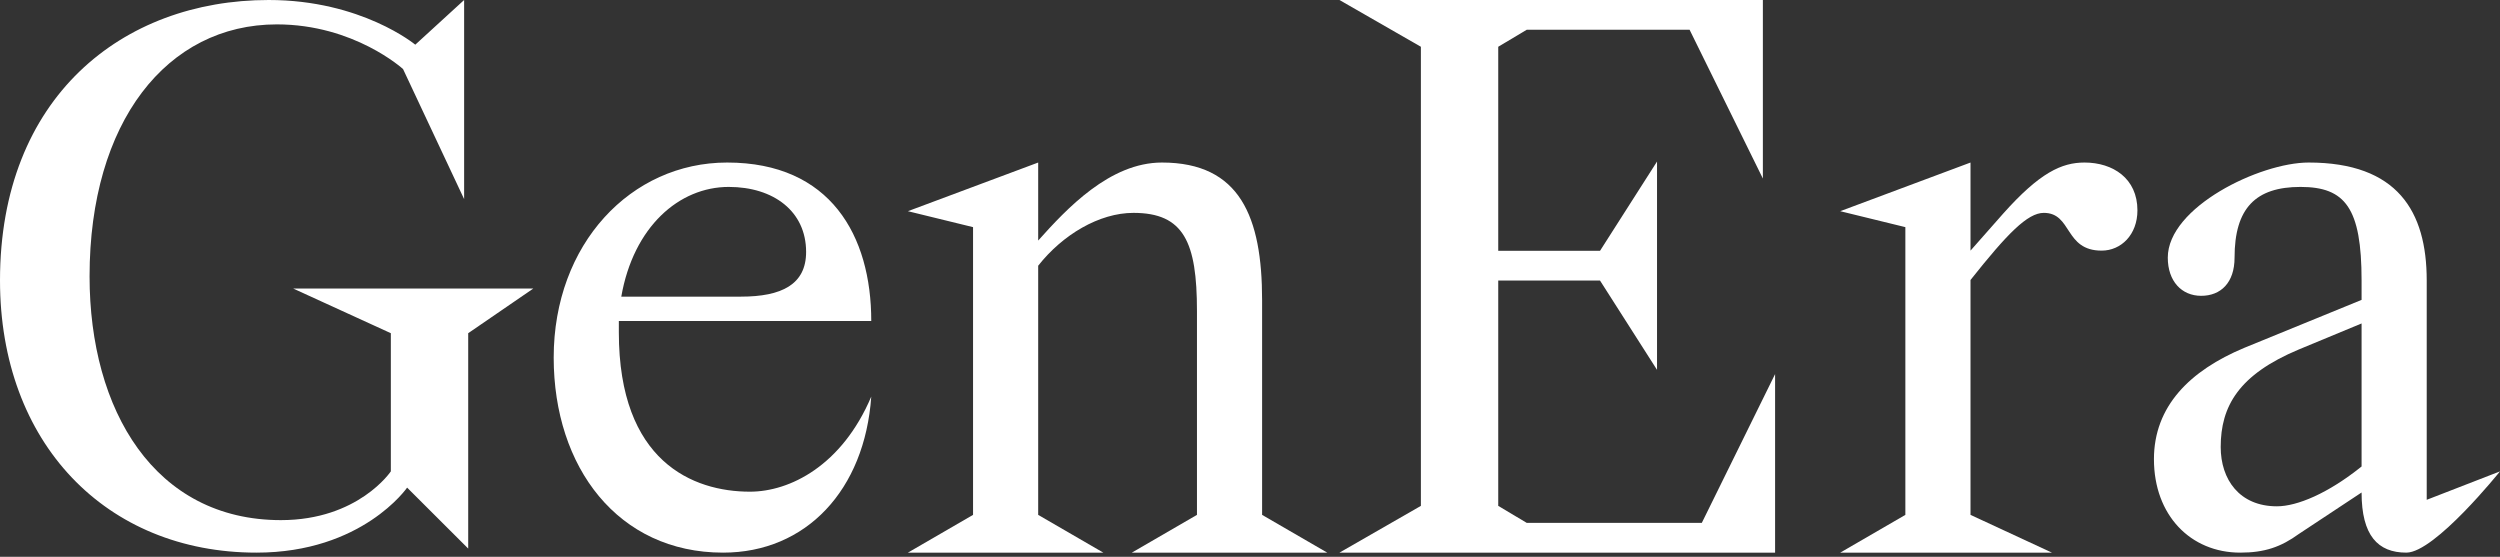
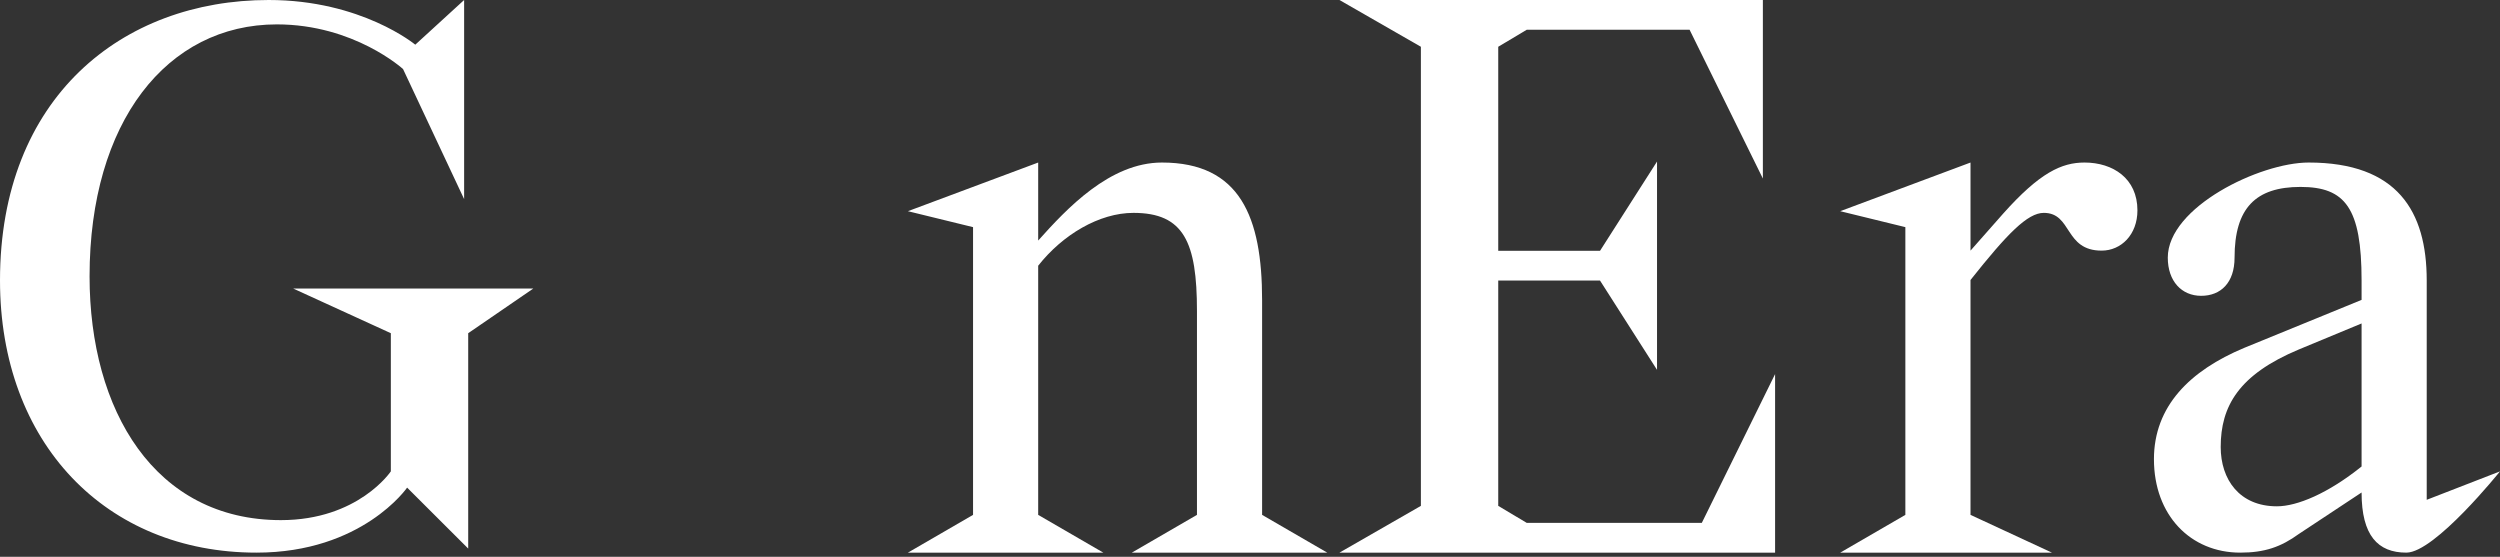
<svg xmlns="http://www.w3.org/2000/svg" width="220" height="49" viewBox="0 0 220 49" fill="none">
  <rect x="0" y="0" width="220" height="49" fill="#333333" stroke="none" />
  <path d="M197.5 30.609L207.819 26.39V24.673C207.819 18.308 206.386 16.449 202.445 16.449C198.504 16.449 196.641 18.308 196.641 22.671C196.641 24.888 195.422 26.032 193.703 26.032C191.983 26.032 190.765 24.745 190.765 22.671C190.765 18.237 198.862 14.303 203.161 14.303C210.971 14.303 213.551 18.594 213.551 24.673V43.983L220 41.48C220 41.48 214.268 48.632 211.76 48.632C209.252 48.632 207.819 47.13 207.819 43.339L202.301 46.987C200.725 48.131 199.292 48.632 197.142 48.632C192.771 48.632 189.547 45.342 189.547 40.407C189.547 35.758 192.7 32.612 197.5 30.609ZM207.819 41.051V28.464L202.301 30.752C196.999 32.969 195.422 35.758 195.422 39.334C195.422 42.195 197.07 44.555 200.367 44.555C202.158 44.555 204.881 43.411 207.819 41.051Z" fill="white" />
  <path d="M167.672 19.988L161.94 18.585L173.405 14.303V22.055L176.271 18.807C179.495 15.189 181.43 14.303 183.436 14.303C185.944 14.303 188.094 15.706 188.094 18.511C188.094 20.652 186.661 22.055 184.941 22.055C181.645 22.055 182.362 18.733 179.854 18.733C178.421 18.733 176.629 20.578 173.405 24.639V45.309L180.57 48.632H161.94L167.672 45.309V19.988Z" fill="white" />
  <path d="M40.843 0V17.522L35.469 6.079C35.469 6.079 31.17 2.146 24.363 2.146C14.689 2.146 7.882 10.728 7.882 24.316C7.882 36.116 13.614 45.771 24.721 45.771C31.528 45.771 34.394 41.48 34.394 41.48V29.322L25.796 25.389H46.934L41.202 29.322V48.274L35.827 42.91C35.827 42.91 31.886 48.632 22.571 48.632C9.315 48.632 0 38.977 0 24.673C0 8.582 10.748 0 23.646 0C31.815 0 36.544 3.933 36.544 3.933L40.843 0Z" fill="white" />
  <path d="M131.845 4.115V22.071H140.802L145.818 14.215V32.546L140.802 24.69H131.845V44.517L134.353 46.013H149.759L156.208 32.92V48.632H117.872L125.038 44.517V4.115L117.872 0H155.133V15.712L148.684 2.619H134.353L131.845 4.115Z" fill="white" />
  <path d="M99.6 48.632L105.333 45.309V27.37C105.333 21.317 104.186 18.733 99.744 18.733C96.734 18.733 93.51 20.652 91.36 23.384V45.309L97.092 48.632H79.895L85.628 45.309V19.988L79.895 18.585L91.36 14.303V21.169C93.868 18.364 97.666 14.303 102.251 14.303C109.13 14.303 111.065 19.102 111.065 26.41V45.309L116.797 48.632H99.6Z" fill="white" />
-   <path d="M76.671 34.9C76.097 43.125 70.938 48.632 63.63 48.632C54.386 48.632 48.725 41.122 48.725 31.468C48.725 21.455 55.532 14.303 63.988 14.303C73.088 14.303 76.671 20.74 76.671 28.249H54.458V29.25C54.458 40.622 60.978 43.268 65.994 43.268C69.505 43.268 74.091 40.979 76.671 34.9ZM64.131 16.449C59.76 16.449 55.748 19.953 54.673 26.104H65.206C68.789 26.104 70.938 25.031 70.938 22.17C70.938 18.594 68.072 16.449 64.131 16.449Z" fill="white" />
</svg>